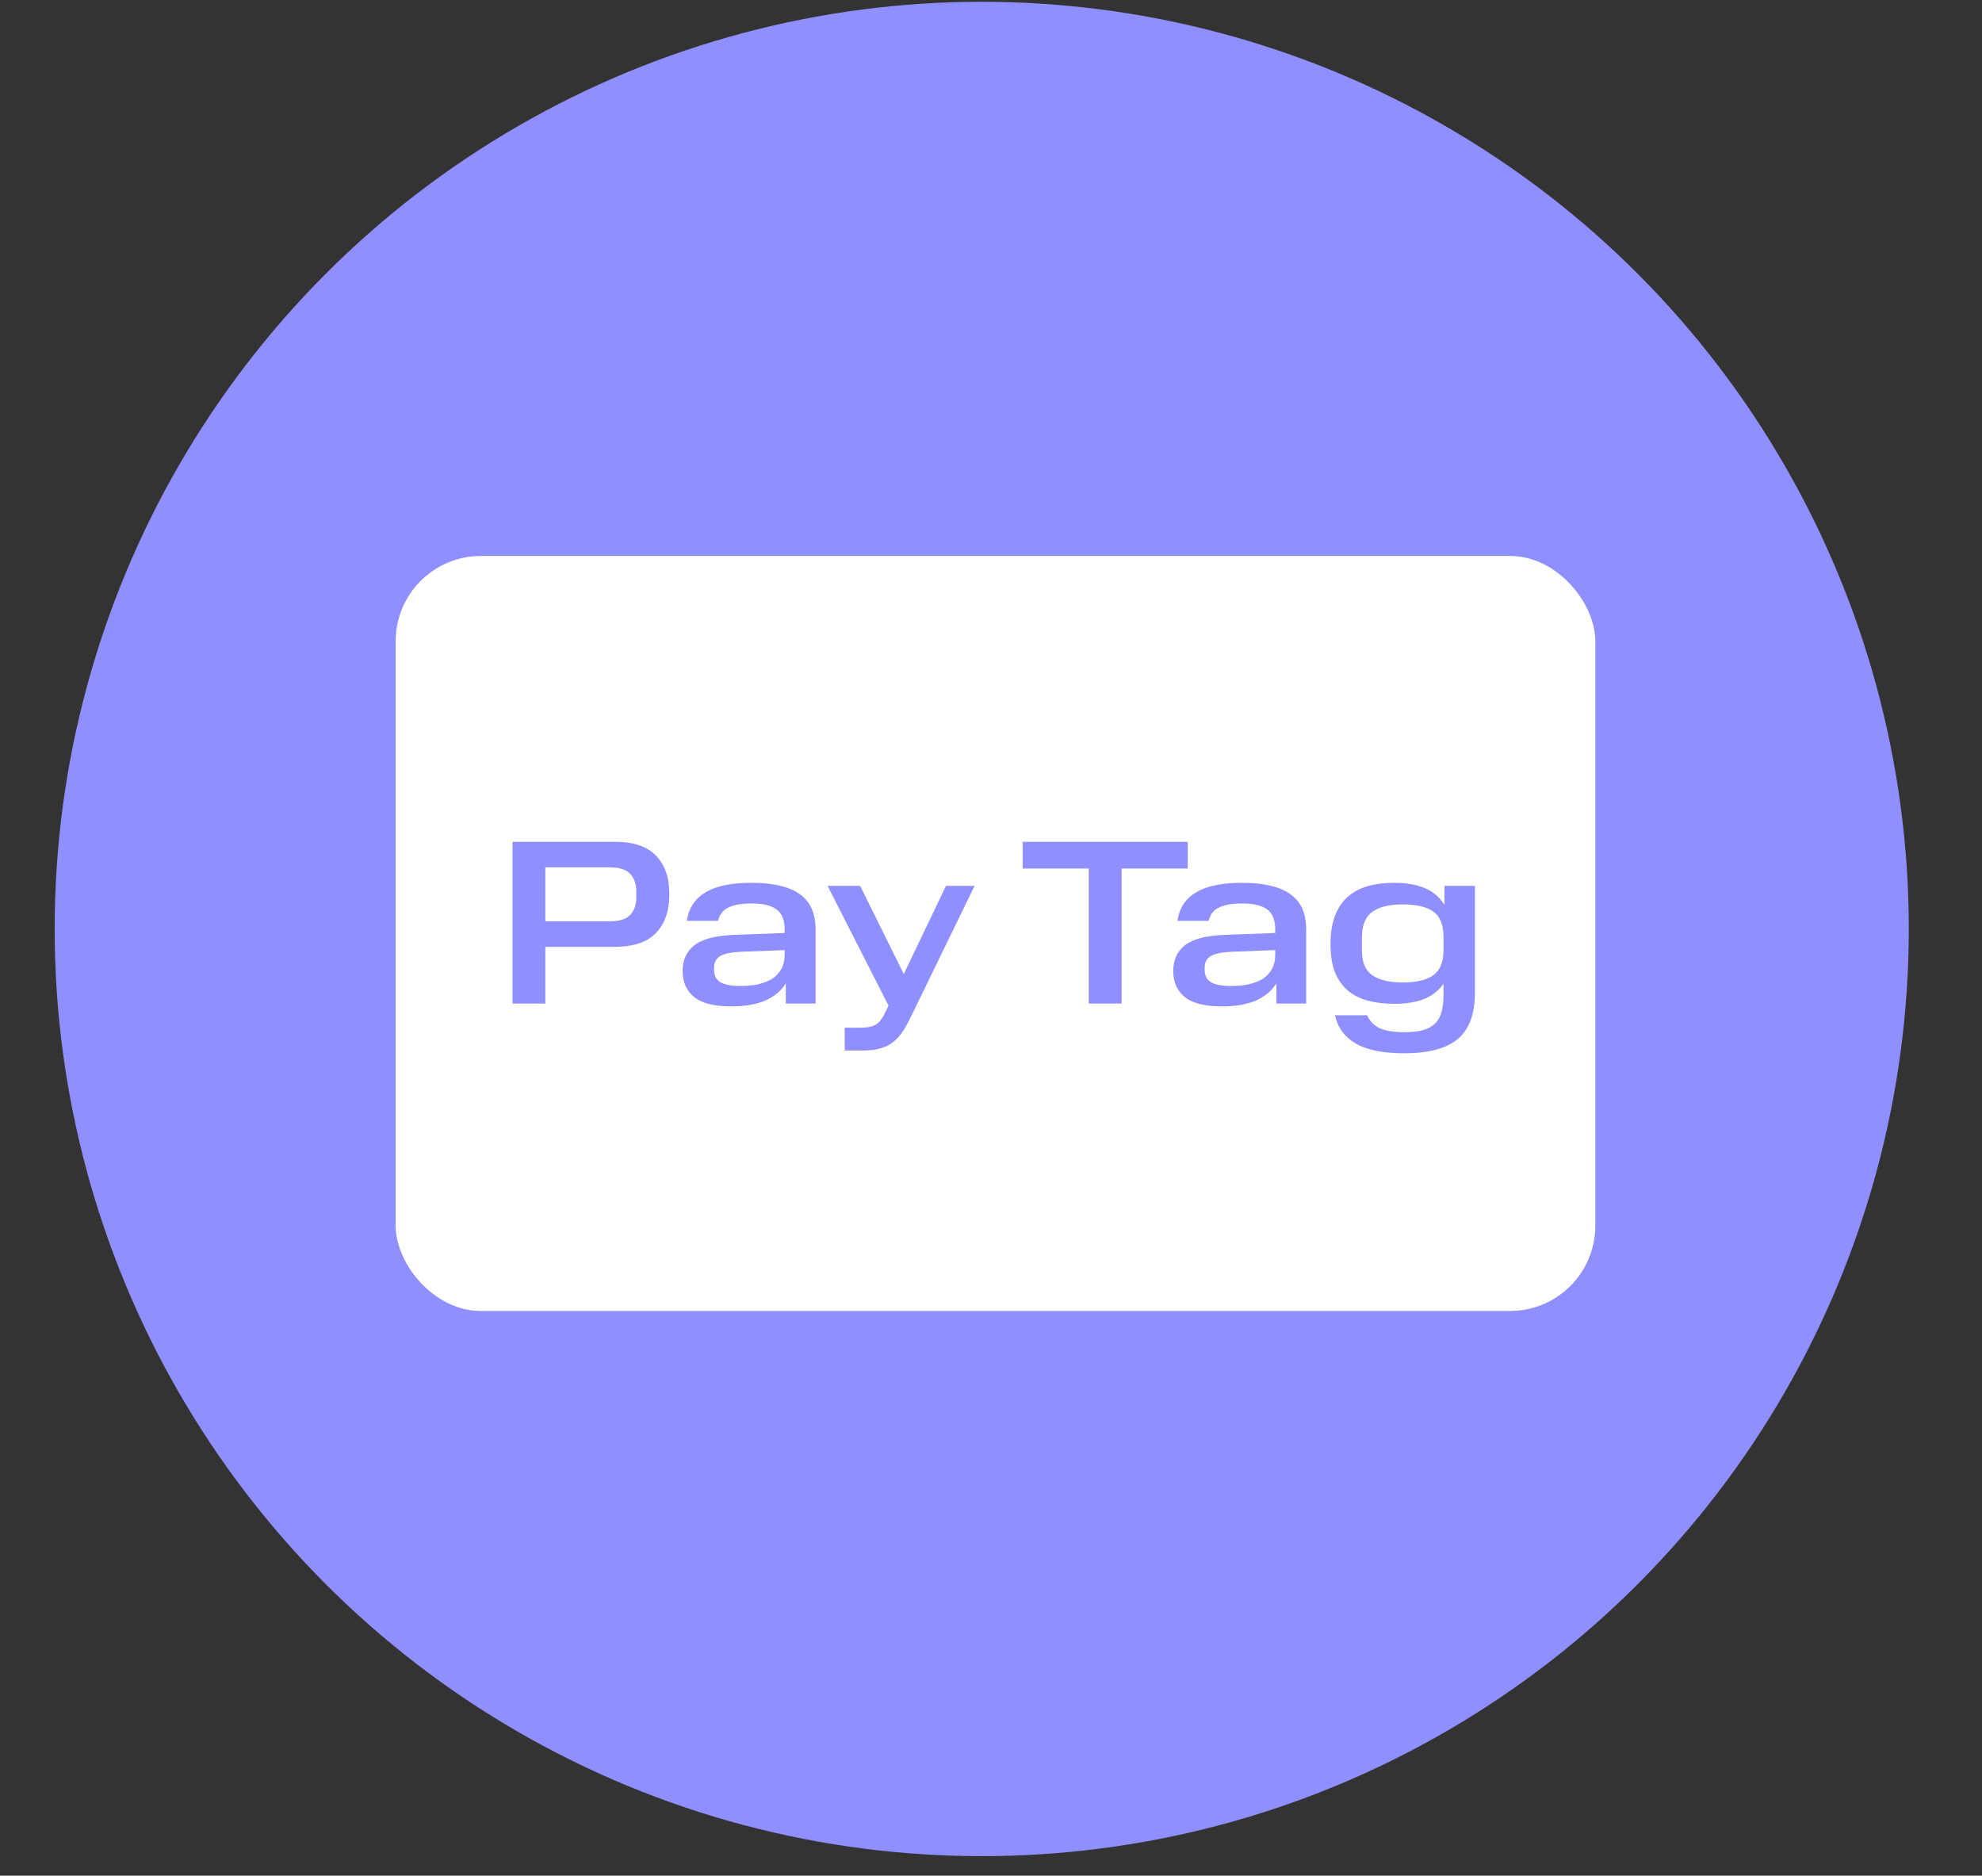
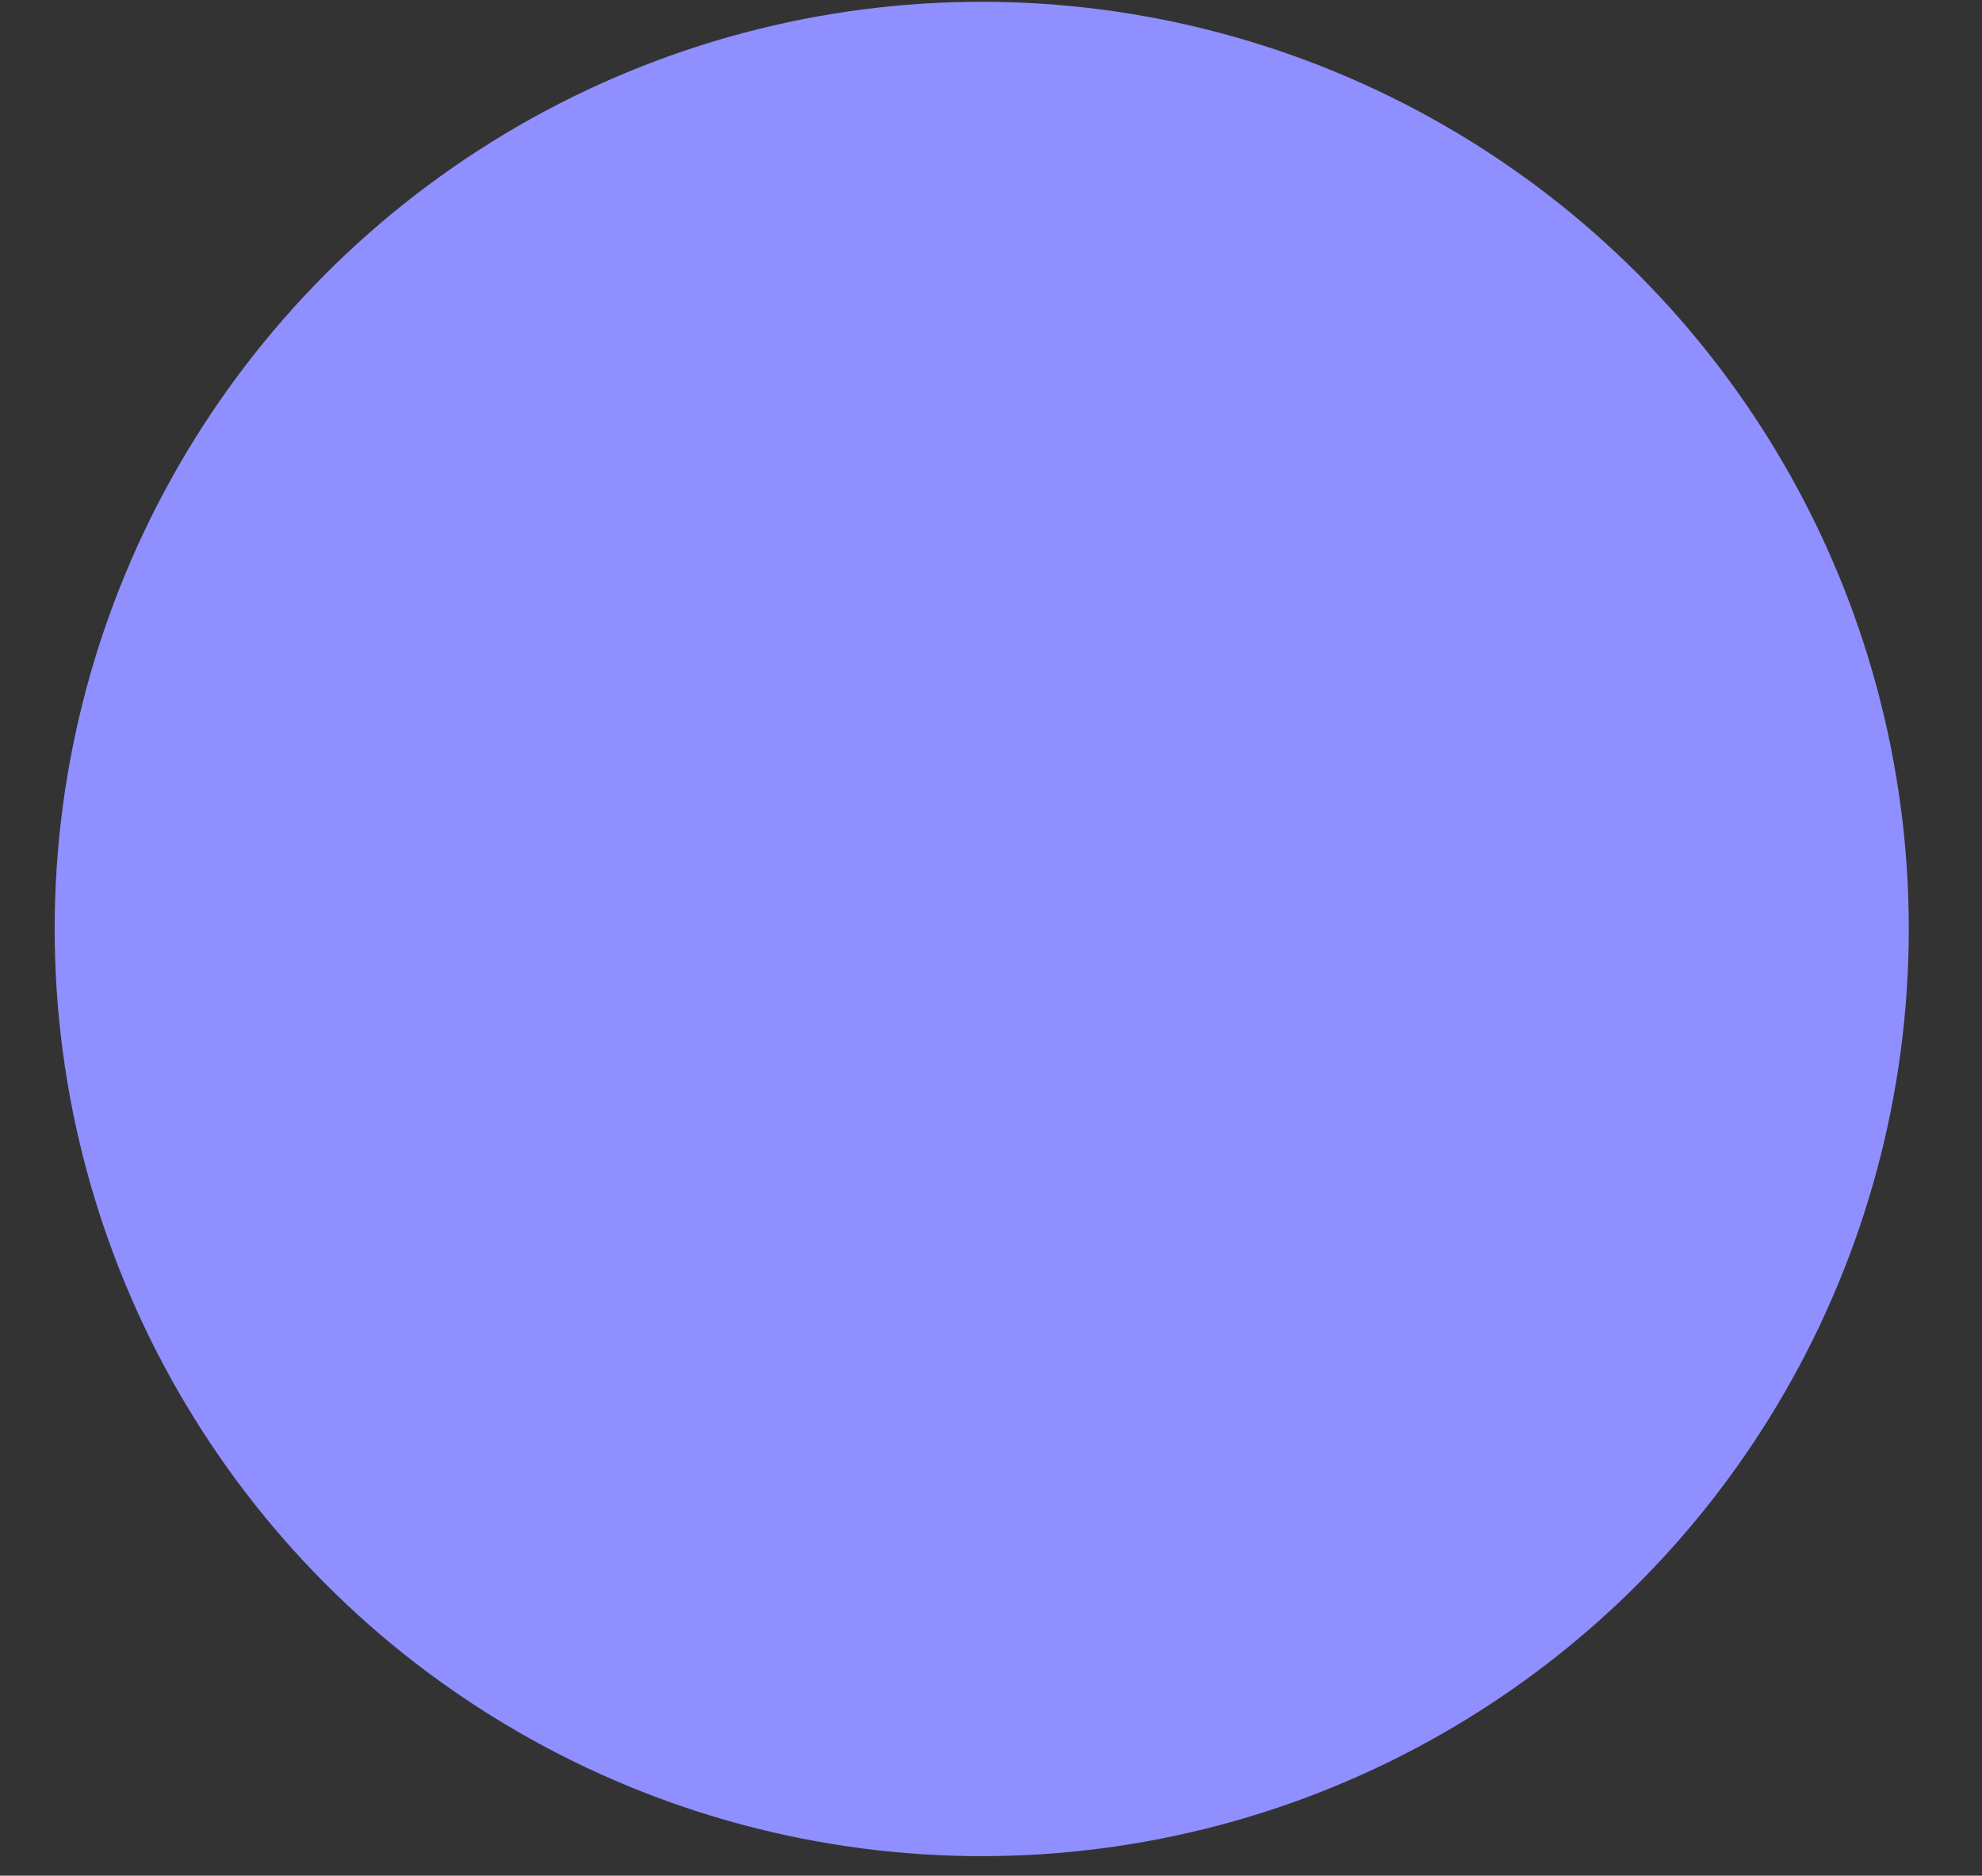
<svg xmlns="http://www.w3.org/2000/svg" width="93" height="88" viewBox="0 0 93 88" fill="none">
  <rect x="0" y="0" width="93" height="88" fill="#333333" stroke="none" />
  <circle cx="46.065" cy="43.584" r="43.5" fill="#8F8FFF" />
-   <rect x="18.565" y="26.084" width="56.291" height="35.422" rx="4" fill="white" />
  <path d="M28.833 39.494C29.72 39.494 30.369 39.71 30.78 40.143C31.198 40.568 31.407 41.17 31.407 41.947C31.407 42.732 31.198 43.34 30.78 43.773C30.369 44.206 29.72 44.422 28.833 44.422H25.588V47.084H24.048V39.494H28.833ZM29.856 41.804C29.856 41.474 29.761 41.206 29.57 41.001C29.379 40.796 29.064 40.693 28.624 40.693H25.588V43.223H28.624C29.064 43.223 29.379 43.124 29.57 42.926C29.761 42.721 29.856 42.453 29.856 42.123V41.804ZM32.031 45.566C32.031 45.045 32.21 44.642 32.57 44.356C32.936 44.063 33.556 43.898 34.429 43.861L36.816 43.773V43.597C36.816 43.157 36.687 42.845 36.431 42.662C36.181 42.479 35.793 42.387 35.265 42.387C34.803 42.387 34.443 42.449 34.187 42.574C33.93 42.691 33.765 42.9 33.692 43.201H32.229C32.317 42.607 32.606 42.163 33.098 41.87C33.589 41.569 34.308 41.419 35.254 41.419C36.273 41.419 37.028 41.595 37.52 41.947C38.018 42.292 38.268 42.842 38.268 43.597V47.084H36.871V46.138C36.658 46.483 36.339 46.75 35.914 46.941C35.488 47.124 34.957 47.216 34.319 47.216C33.512 47.216 32.929 47.069 32.57 46.776C32.21 46.483 32.031 46.079 32.031 45.566ZM34.759 46.259C35.045 46.259 35.312 46.233 35.562 46.182C35.818 46.123 36.038 46.039 36.222 45.929C36.405 45.812 36.548 45.661 36.651 45.478C36.761 45.287 36.816 45.06 36.816 44.796V44.576L34.748 44.653C34.315 44.675 34 44.741 33.802 44.851C33.604 44.961 33.505 45.148 33.505 45.412V45.511C33.505 45.768 33.604 45.958 33.802 46.083C34 46.2 34.319 46.259 34.759 46.259ZM40.361 41.562L42.407 45.698L44.387 41.562H45.729L42.737 47.711C42.597 48.004 42.458 48.25 42.319 48.448C42.179 48.653 42.022 48.815 41.846 48.932C41.677 49.057 41.486 49.145 41.274 49.196C41.061 49.255 40.808 49.284 40.515 49.284H39.635V48.217H40.361C40.522 48.217 40.661 48.206 40.779 48.184C40.904 48.162 41.01 48.122 41.098 48.063C41.193 48.012 41.274 47.935 41.34 47.832C41.413 47.737 41.486 47.612 41.56 47.458L41.692 47.183L38.832 41.562H40.361ZM47.987 40.748V39.494H55.731V40.748H52.629V47.084H51.089V40.748H47.987ZM55.051 45.566C55.051 45.045 55.231 44.642 55.59 44.356C55.957 44.063 56.576 43.898 57.449 43.861L59.836 43.773V43.597C59.836 43.157 59.708 42.845 59.451 42.662C59.202 42.479 58.813 42.387 58.285 42.387C57.823 42.387 57.464 42.449 57.207 42.574C56.95 42.691 56.785 42.9 56.712 43.201H55.249C55.337 42.607 55.627 42.163 56.118 41.87C56.609 41.569 57.328 41.419 58.274 41.419C59.293 41.419 60.049 41.595 60.54 41.947C61.039 42.292 61.288 42.842 61.288 43.597V47.084H59.891V46.138C59.678 46.483 59.359 46.75 58.934 46.941C58.509 47.124 57.977 47.216 57.339 47.216C56.532 47.216 55.949 47.069 55.59 46.776C55.231 46.483 55.051 46.079 55.051 45.566ZM57.779 46.259C58.065 46.259 58.333 46.233 58.582 46.182C58.839 46.123 59.059 46.039 59.242 45.929C59.425 45.812 59.568 45.661 59.671 45.478C59.781 45.287 59.836 45.06 59.836 44.796V44.576L57.768 44.653C57.335 44.675 57.02 44.741 56.822 44.851C56.624 44.961 56.525 45.148 56.525 45.412V45.511C56.525 45.768 56.624 45.958 56.822 46.083C57.02 46.2 57.339 46.259 57.779 46.259ZM62.431 44.301C62.431 43.795 62.497 43.359 62.629 42.992C62.768 42.625 62.963 42.328 63.212 42.101C63.469 41.866 63.78 41.694 64.147 41.584C64.521 41.474 64.946 41.419 65.423 41.419C65.98 41.419 66.453 41.5 66.842 41.661C67.238 41.822 67.55 42.086 67.777 42.453V41.562H69.207V46.567C69.207 47.572 68.939 48.298 68.404 48.745C67.869 49.192 67.036 49.416 65.907 49.416C64.895 49.416 64.129 49.262 63.608 48.954C63.087 48.646 62.765 48.206 62.64 47.634H64.147C64.286 47.927 64.492 48.133 64.763 48.25C65.034 48.367 65.416 48.426 65.907 48.426C66.237 48.426 66.516 48.397 66.743 48.338C66.978 48.279 67.168 48.18 67.315 48.041C67.462 47.909 67.568 47.726 67.634 47.491C67.7 47.264 67.733 46.978 67.733 46.633V46.149C67.506 46.479 67.198 46.721 66.809 46.875C66.428 47.022 65.966 47.095 65.423 47.095C64.954 47.095 64.532 47.044 64.158 46.941C63.791 46.838 63.48 46.677 63.223 46.457C62.966 46.23 62.768 45.94 62.629 45.588C62.497 45.236 62.431 44.807 62.431 44.301ZM67.733 43.96C67.733 43.395 67.575 42.999 67.26 42.772C66.945 42.545 66.464 42.431 65.819 42.431C65.188 42.431 64.712 42.548 64.389 42.783C64.066 43.018 63.905 43.414 63.905 43.971V44.598C63.905 45.141 64.066 45.526 64.389 45.753C64.712 45.98 65.188 46.094 65.819 46.094C66.45 46.094 66.923 45.984 67.238 45.764C67.553 45.544 67.718 45.174 67.733 44.653V43.96Z" fill="#8F8FFF" />
</svg>